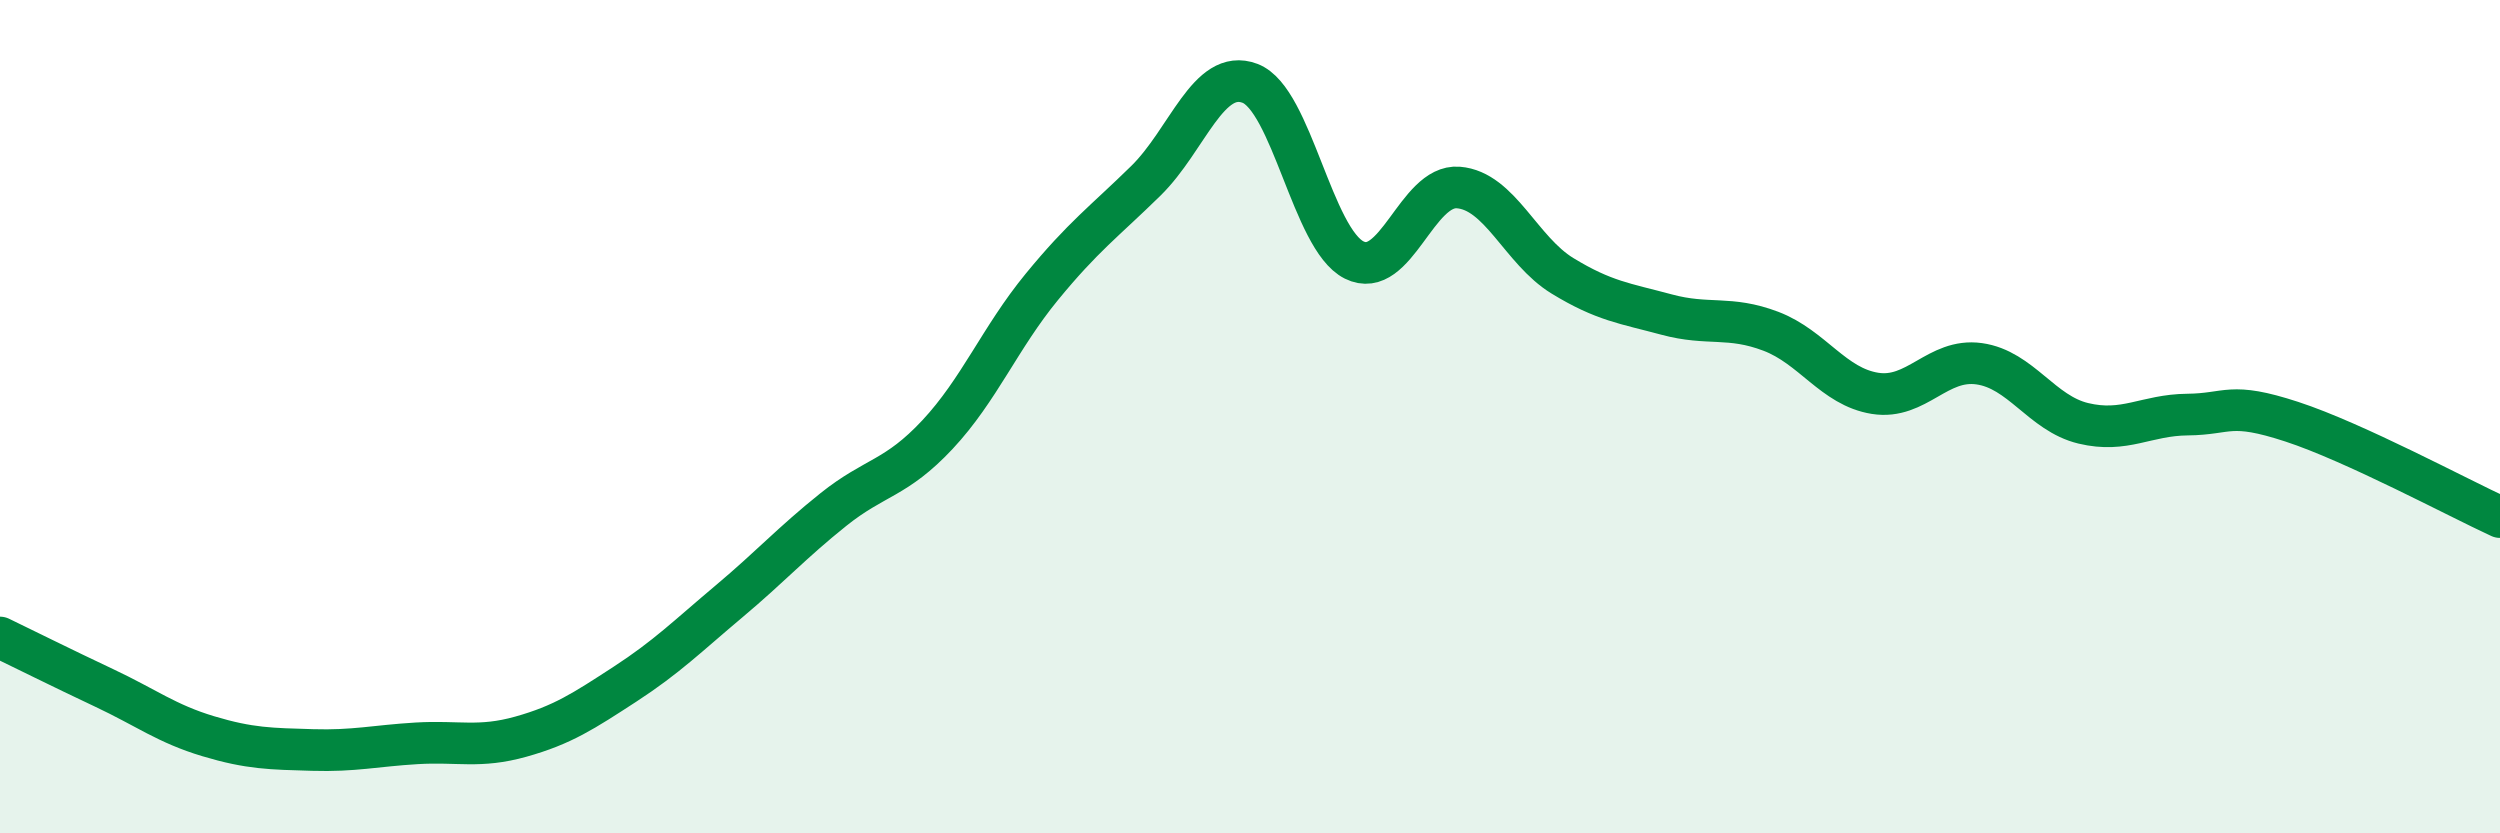
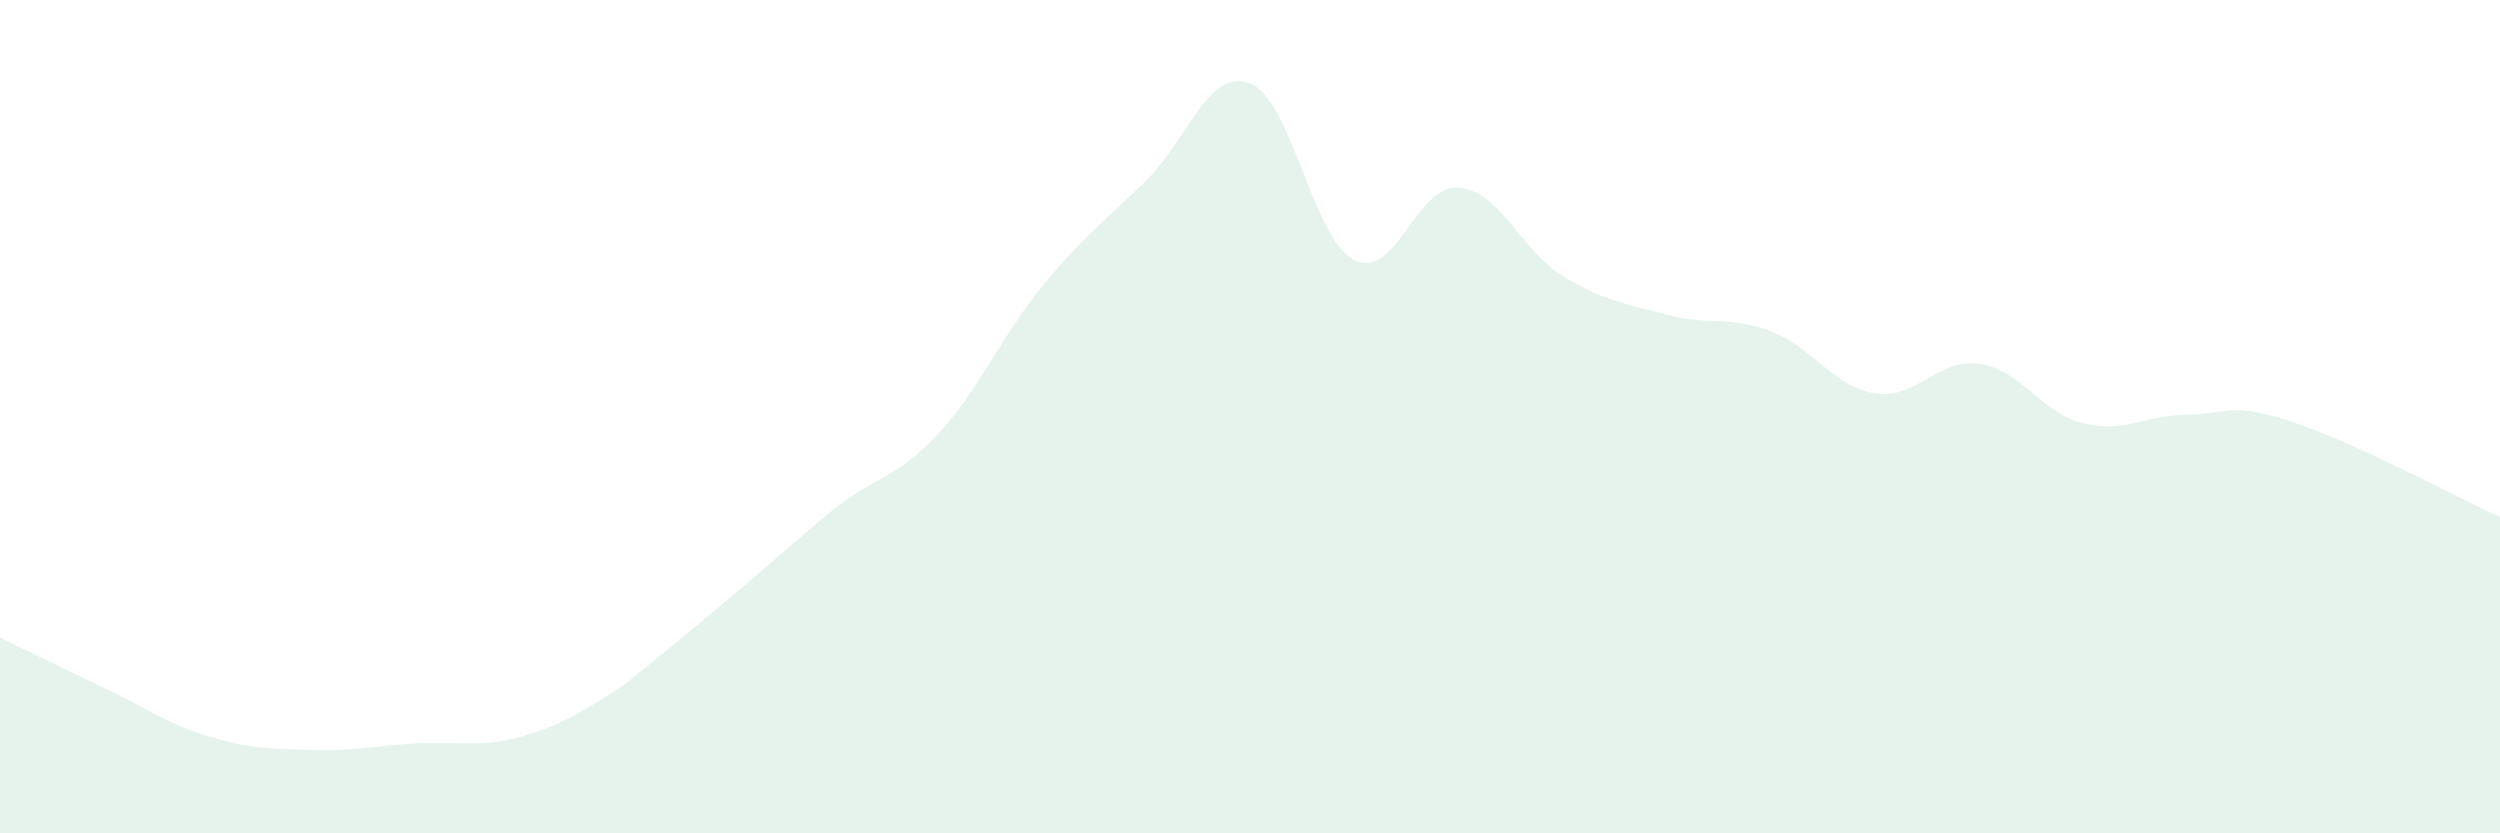
<svg xmlns="http://www.w3.org/2000/svg" width="60" height="20" viewBox="0 0 60 20">
-   <path d="M 0,15.3 C 0.5,15.54 1.5,16.04 2.5,16.51 C 3.5,16.98 4,17.37 5,17.67 C 6,17.97 6.5,17.97 7.5,18 C 8.5,18.03 9,17.9 10,17.84 C 11,17.78 11.5,17.96 12.5,17.68 C 13.5,17.4 14,17.07 15,16.42 C 16,15.77 16.5,15.27 17.5,14.43 C 18.5,13.59 19,13.03 20,12.23 C 21,11.43 21.5,11.5 22.5,10.43 C 23.5,9.36 24,8.11 25,6.89 C 26,5.67 26.5,5.32 27.5,4.34 C 28.5,3.36 29,1.62 30,2 C 31,2.38 31.5,5.74 32.5,6.24 C 33.5,6.74 34,4.42 35,4.5 C 36,4.58 36.5,6.01 37.5,6.62 C 38.5,7.23 39,7.28 40,7.55 C 41,7.82 41.5,7.57 42.5,7.95 C 43.5,8.33 44,9.28 45,9.44 C 46,9.6 46.5,8.59 47.5,8.73 C 48.5,8.87 49,9.92 50,10.16 C 51,10.4 51.5,9.96 52.5,9.95 C 53.5,9.94 53.5,9.63 55,10.12 C 56.5,10.61 59,11.95 60,12.41L60 20L0 20Z" fill="#008740" opacity="0.1" stroke-linecap="round" stroke-linejoin="round" />
-   <path d="M 0,15.3 C 0.5,15.54 1.5,16.04 2.5,16.51 C 3.5,16.98 4,17.37 5,17.67 C 6,17.97 6.5,17.97 7.5,18 C 8.5,18.03 9,17.9 10,17.84 C 11,17.78 11.5,17.96 12.5,17.68 C 13.5,17.4 14,17.07 15,16.42 C 16,15.77 16.5,15.27 17.5,14.43 C 18.5,13.59 19,13.03 20,12.23 C 21,11.43 21.5,11.5 22.5,10.43 C 23.5,9.36 24,8.11 25,6.89 C 26,5.67 26.5,5.32 27.5,4.34 C 28.5,3.36 29,1.62 30,2 C 31,2.38 31.5,5.74 32.5,6.24 C 33.5,6.74 34,4.42 35,4.5 C 36,4.58 36.5,6.01 37.5,6.62 C 38.5,7.23 39,7.28 40,7.55 C 41,7.82 41.5,7.57 42.5,7.95 C 43.5,8.33 44,9.28 45,9.44 C 46,9.6 46.5,8.59 47.5,8.73 C 48.5,8.87 49,9.92 50,10.16 C 51,10.4 51.5,9.96 52.5,9.95 C 53.5,9.94 53.5,9.63 55,10.12 C 56.5,10.61 59,11.95 60,12.41" stroke="#008740" stroke-width="1" fill="none" stroke-linecap="round" stroke-linejoin="round" />
+   <path d="M 0,15.3 C 0.5,15.54 1.5,16.04 2.5,16.51 C 3.5,16.98 4,17.37 5,17.67 C 6,17.97 6.5,17.97 7.5,18 C 8.5,18.03 9,17.9 10,17.84 C 11,17.78 11.5,17.96 12.5,17.68 C 13.5,17.4 14,17.07 15,16.42 C 18.5,13.59 19,13.03 20,12.23 C 21,11.43 21.5,11.5 22.5,10.43 C 23.5,9.36 24,8.11 25,6.89 C 26,5.67 26.5,5.32 27.5,4.34 C 28.5,3.36 29,1.62 30,2 C 31,2.38 31.5,5.74 32.5,6.24 C 33.5,6.74 34,4.42 35,4.5 C 36,4.58 36.5,6.01 37.5,6.62 C 38.5,7.23 39,7.28 40,7.55 C 41,7.82 41.5,7.57 42.5,7.95 C 43.5,8.33 44,9.28 45,9.44 C 46,9.6 46.5,8.59 47.5,8.73 C 48.5,8.87 49,9.92 50,10.16 C 51,10.4 51.5,9.96 52.5,9.95 C 53.5,9.94 53.5,9.63 55,10.12 C 56.5,10.61 59,11.95 60,12.41L60 20L0 20Z" fill="#008740" opacity="0.1" stroke-linecap="round" stroke-linejoin="round" />
</svg>